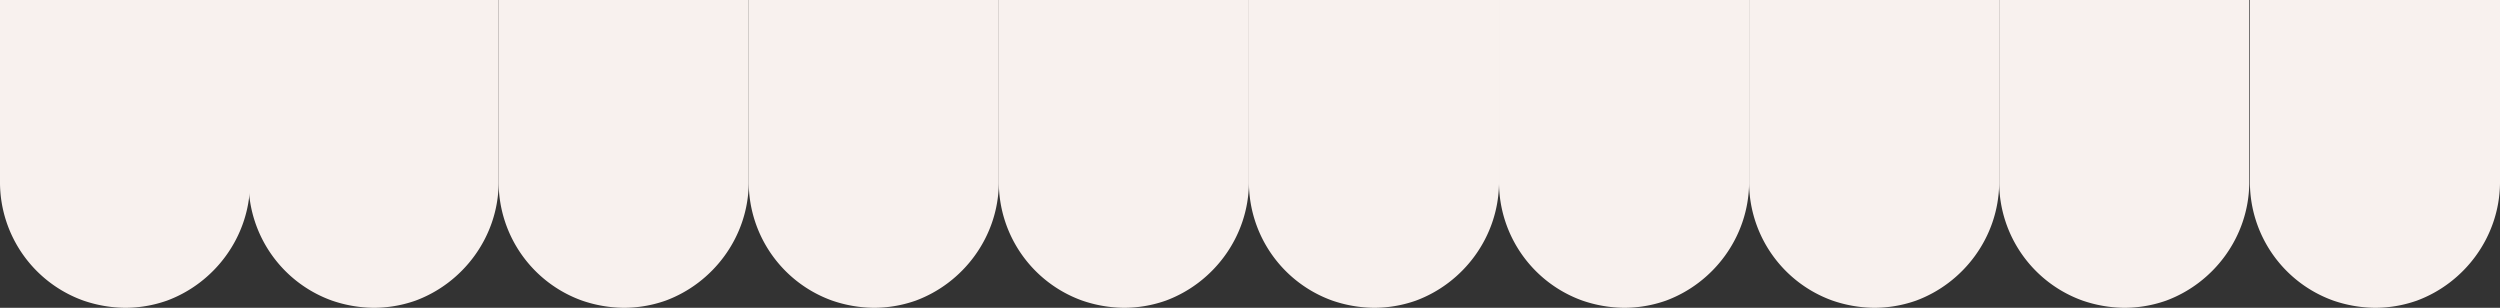
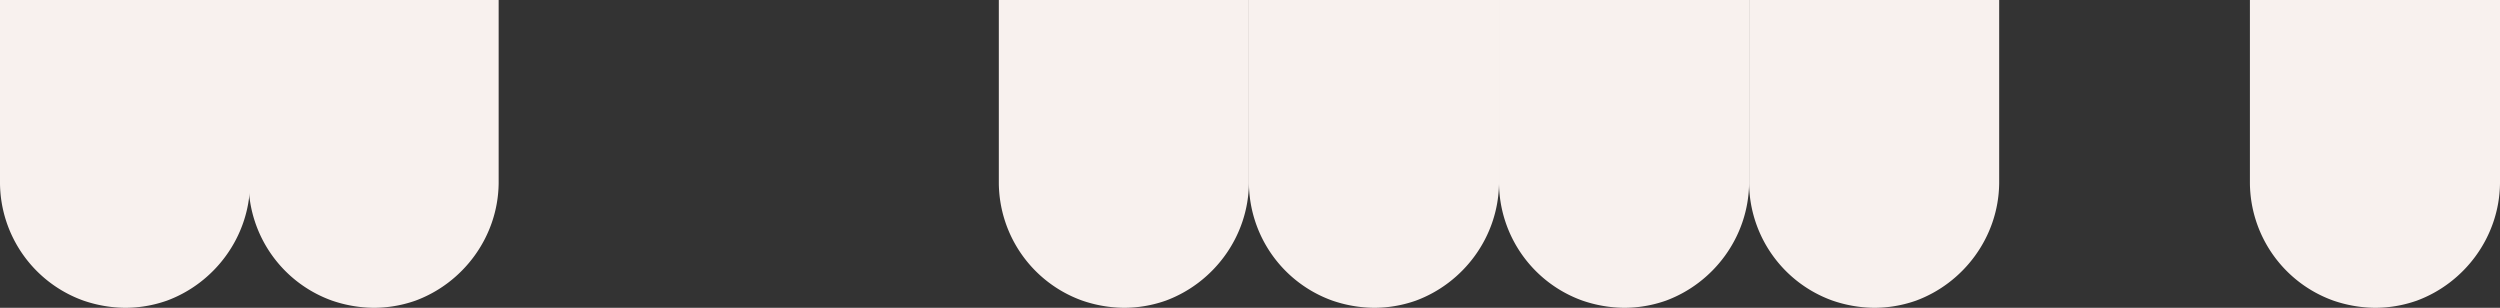
<svg xmlns="http://www.w3.org/2000/svg" width="1925.167" height="237.037" viewBox="0 0 1925.167 237.037">
  <rect x="0" y="0" width="1925.167" height="237.037" fill="#333333" stroke="none" />
  <path d="M62.559,1010.247a101.546,101.546,0,0,0,32.114,5.561,96.6,96.6,0,0,0,31.387-5.246c.209-.105.416-.105.623-.21,36.688-13.432,63.71-48.9,64.23-90.344V778.772H-1.67V919.9A96.932,96.932,0,0,0,62.559,1010.247Z" transform="translate(193.082 -778.772)" fill="#f8f1ee" fill-rule="evenodd" />
  <path d="M62.559,1010.247a101.546,101.546,0,0,0,32.114,5.561,96.6,96.6,0,0,0,31.387-5.246c.209-.105.416-.105.623-.21,36.688-13.432,63.71-48.9,64.23-90.344V778.772H-1.67V919.9A96.932,96.932,0,0,0,62.559,1010.247Z" transform="translate(1.67 -778.772)" fill="#f8f1ee" fill-rule="evenodd" />
  <path d="M62.559,1010.247a101.546,101.546,0,0,0,32.114,5.561,96.6,96.6,0,0,0,31.387-5.246c.209-.105.416-.105.623-.21,36.688-13.432,63.71-48.9,64.23-90.344V778.772H-1.67V919.9A96.932,96.932,0,0,0,62.559,1010.247Z" transform="translate(1734.254 -778.772)" fill="#f8f1ee" fill-rule="evenodd" />
  <path d="M832.9,1010.247a101.546,101.546,0,0,0,32.114,5.561,96.6,96.6,0,0,0,31.387-5.246c.209-.105.416-.105.623-.21,36.688-13.432,63.71-48.9,64.23-90.344V778.772H768.667V919.9A96.931,96.931,0,0,0,832.9,1010.247Z" transform="translate(193.082 -778.772)" fill="#f8f1ee" fill-rule="evenodd" />
-   <path d="M447.728,1010.247a101.546,101.546,0,0,0,32.114,5.561,96.6,96.6,0,0,0,31.387-5.246c.209-.105.416-.105.623-.21,36.688-13.432,63.71-48.9,64.23-90.344V778.772H383.5V919.9A96.931,96.931,0,0,0,447.728,1010.247Z" transform="translate(193.082 -778.772)" fill="#f8f1ee" fill-rule="evenodd" />
  <path d="M1218.065,1010.247a101.545,101.545,0,0,0,32.114,5.561,96.6,96.6,0,0,0,31.387-5.246c.209-.105.416-.105.624-.21,36.688-13.432,63.71-48.9,64.229-90.344V778.772H1153.835V919.9A96.932,96.932,0,0,0,1218.065,1010.247Z" transform="translate(193.082 -778.772)" fill="#f8f1ee" fill-rule="evenodd" />
-   <path d="M255.143,1010.247a101.563,101.563,0,0,0,32.116,5.561,96.614,96.614,0,0,0,31.387-5.246c.207-.105.416-.105.623-.21,36.687-13.432,63.71-48.9,64.23-90.344V778.772H190.913V919.9A96.934,96.934,0,0,0,255.143,1010.247Z" transform="translate(193.082 -778.772)" fill="#f8f1ee" fill-rule="evenodd" />
  <path d="M1025.48,1010.247a101.562,101.562,0,0,0,32.115,5.561,96.607,96.607,0,0,0,31.387-5.246c.207-.105.416-.105.624-.21,36.688-13.432,63.71-48.9,64.229-90.344V778.772H961.25V919.9A96.934,96.934,0,0,0,1025.48,1010.247Z" transform="translate(193.082 -778.772)" fill="#f8f1ee" fill-rule="evenodd" />
  <path d="M640.311,1010.247a101.563,101.563,0,0,0,32.116,5.561,96.615,96.615,0,0,0,31.387-5.246c.207-.105.416-.105.623-.21,36.687-13.432,63.71-48.9,64.23-90.344V778.772H576.082V919.9A96.934,96.934,0,0,0,640.311,1010.247Z" transform="translate(193.082 -778.772)" fill="#f8f1ee" fill-rule="evenodd" />
-   <path d="M1410.648,1010.247a101.562,101.562,0,0,0,32.116,5.561,96.6,96.6,0,0,0,31.387-5.246c.207-.105.416-.105.623-.21,36.694-13.432,63.7-48.9,64.23-90.344V778.772H1346.419V919.9A96.934,96.934,0,0,0,1410.648,1010.247Z" transform="translate(193.082 -778.772)" fill="#f8f1ee" fill-rule="evenodd" />
</svg>